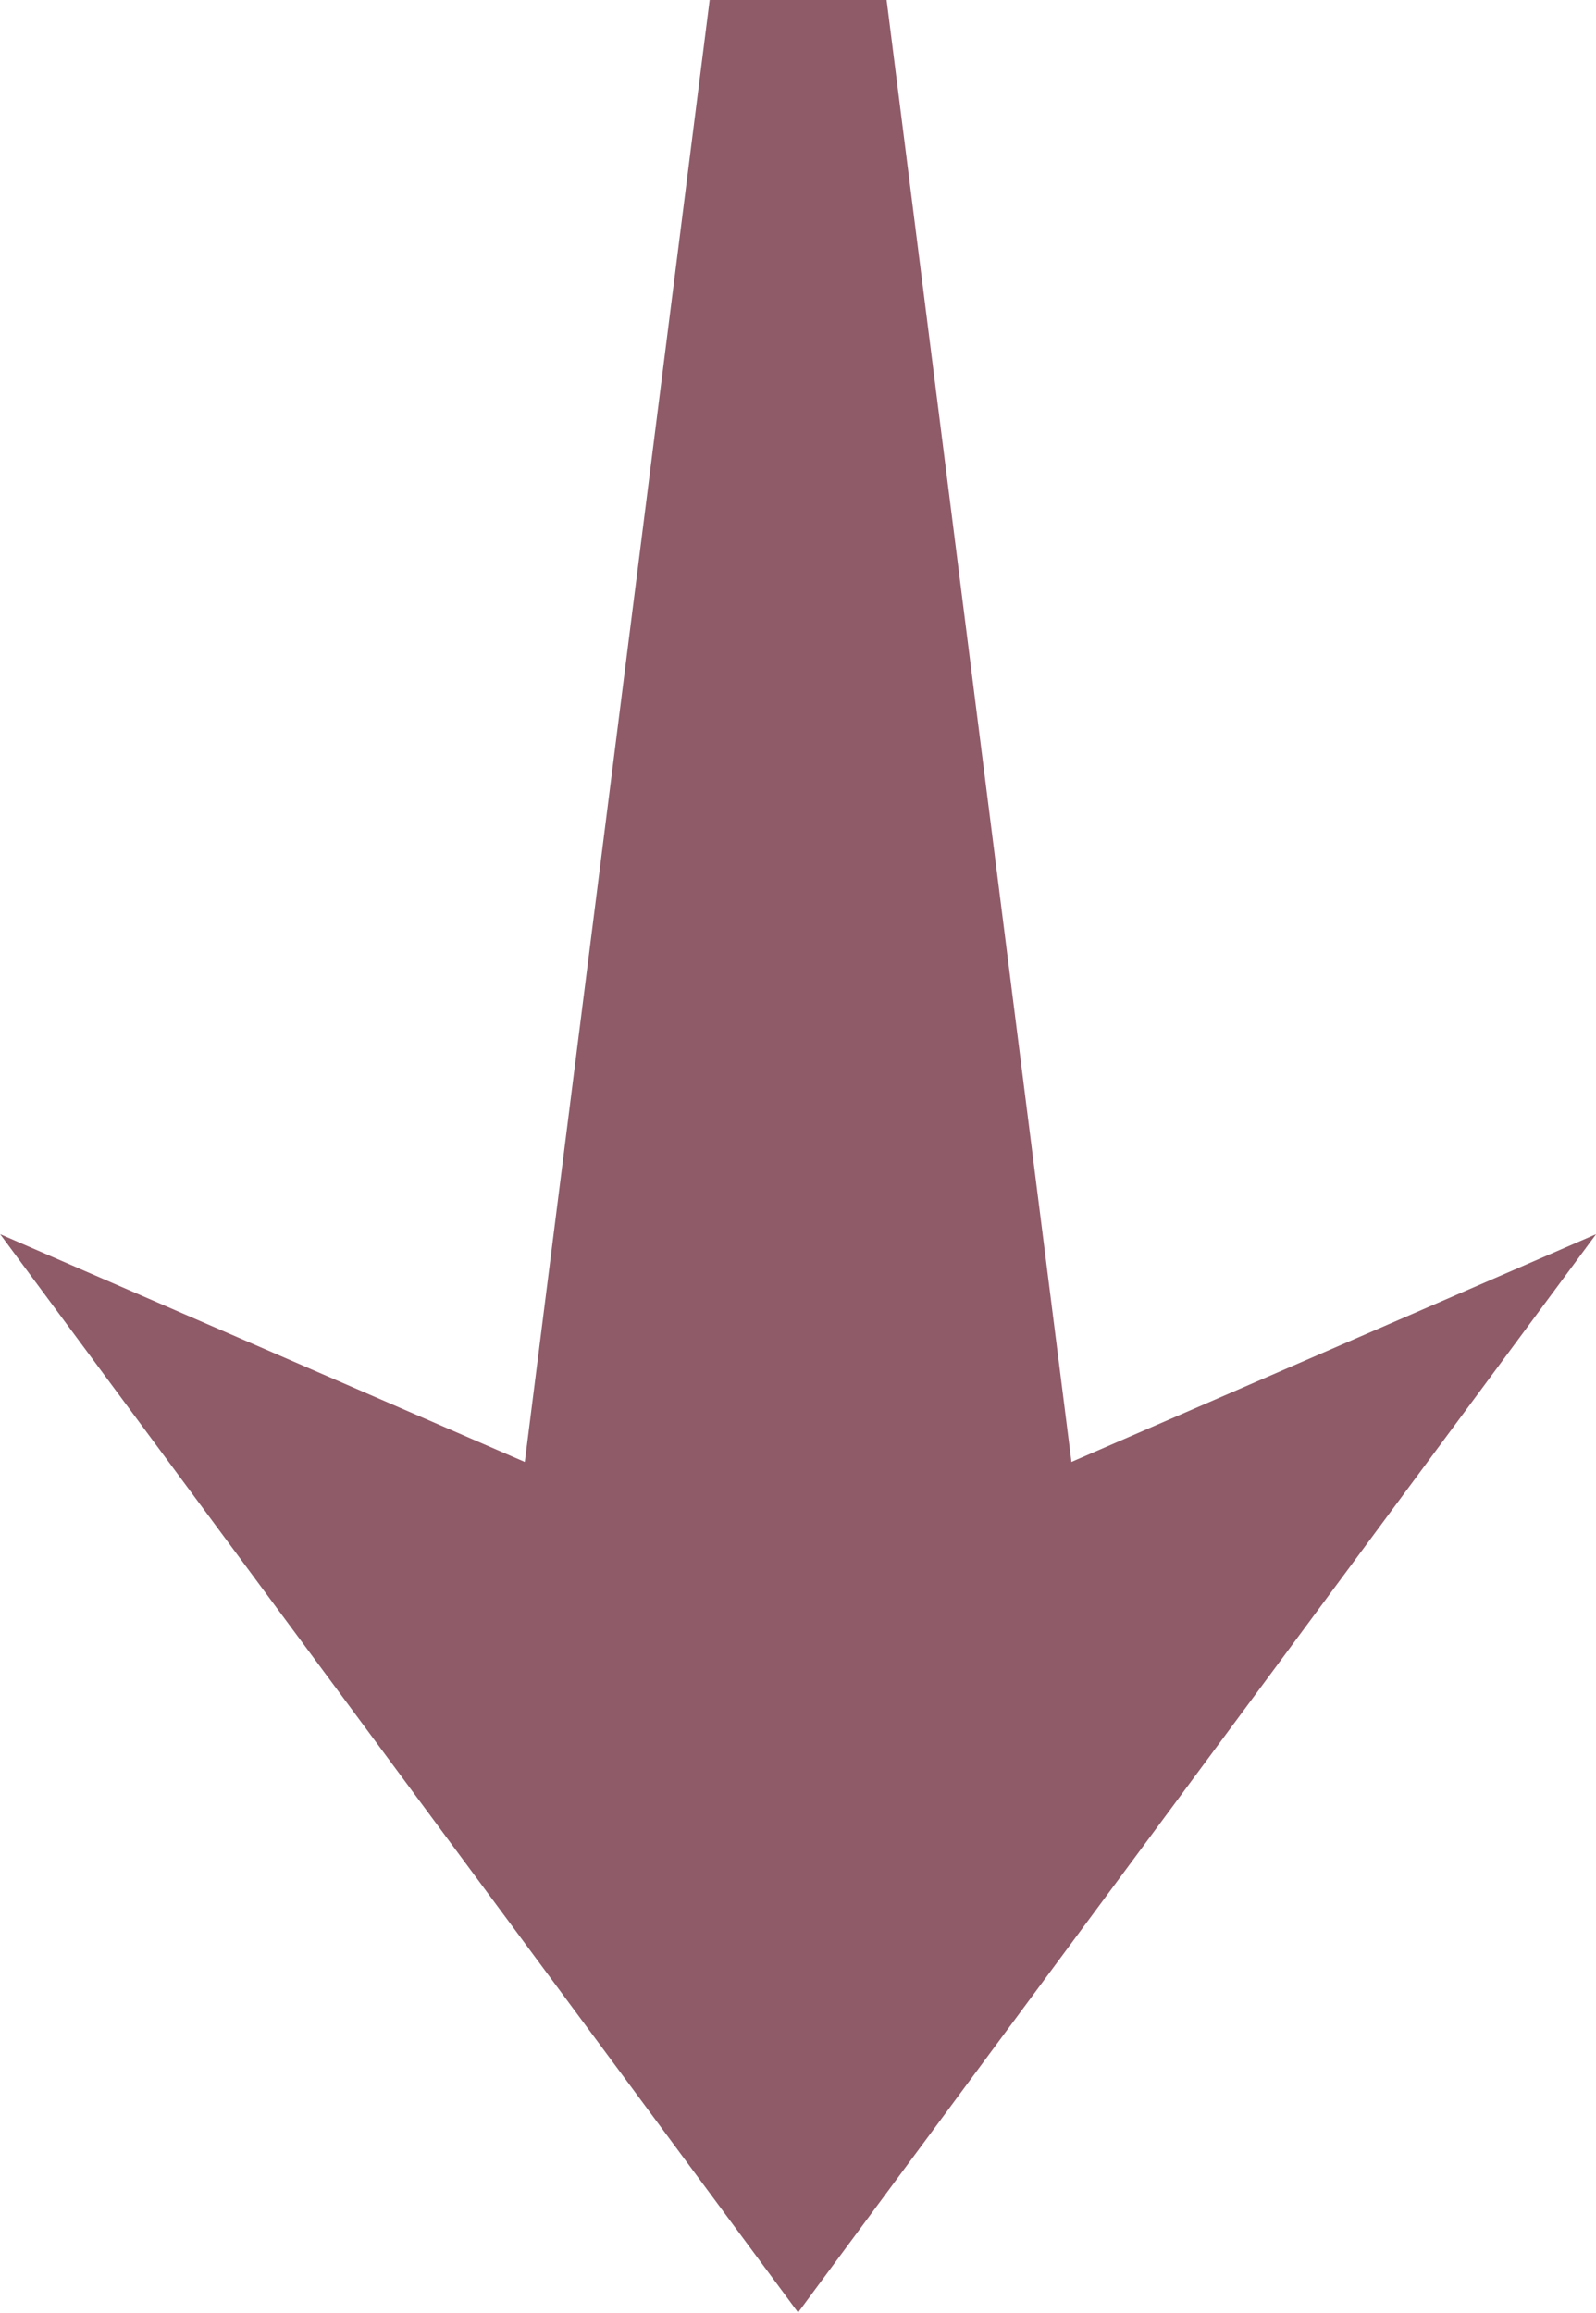
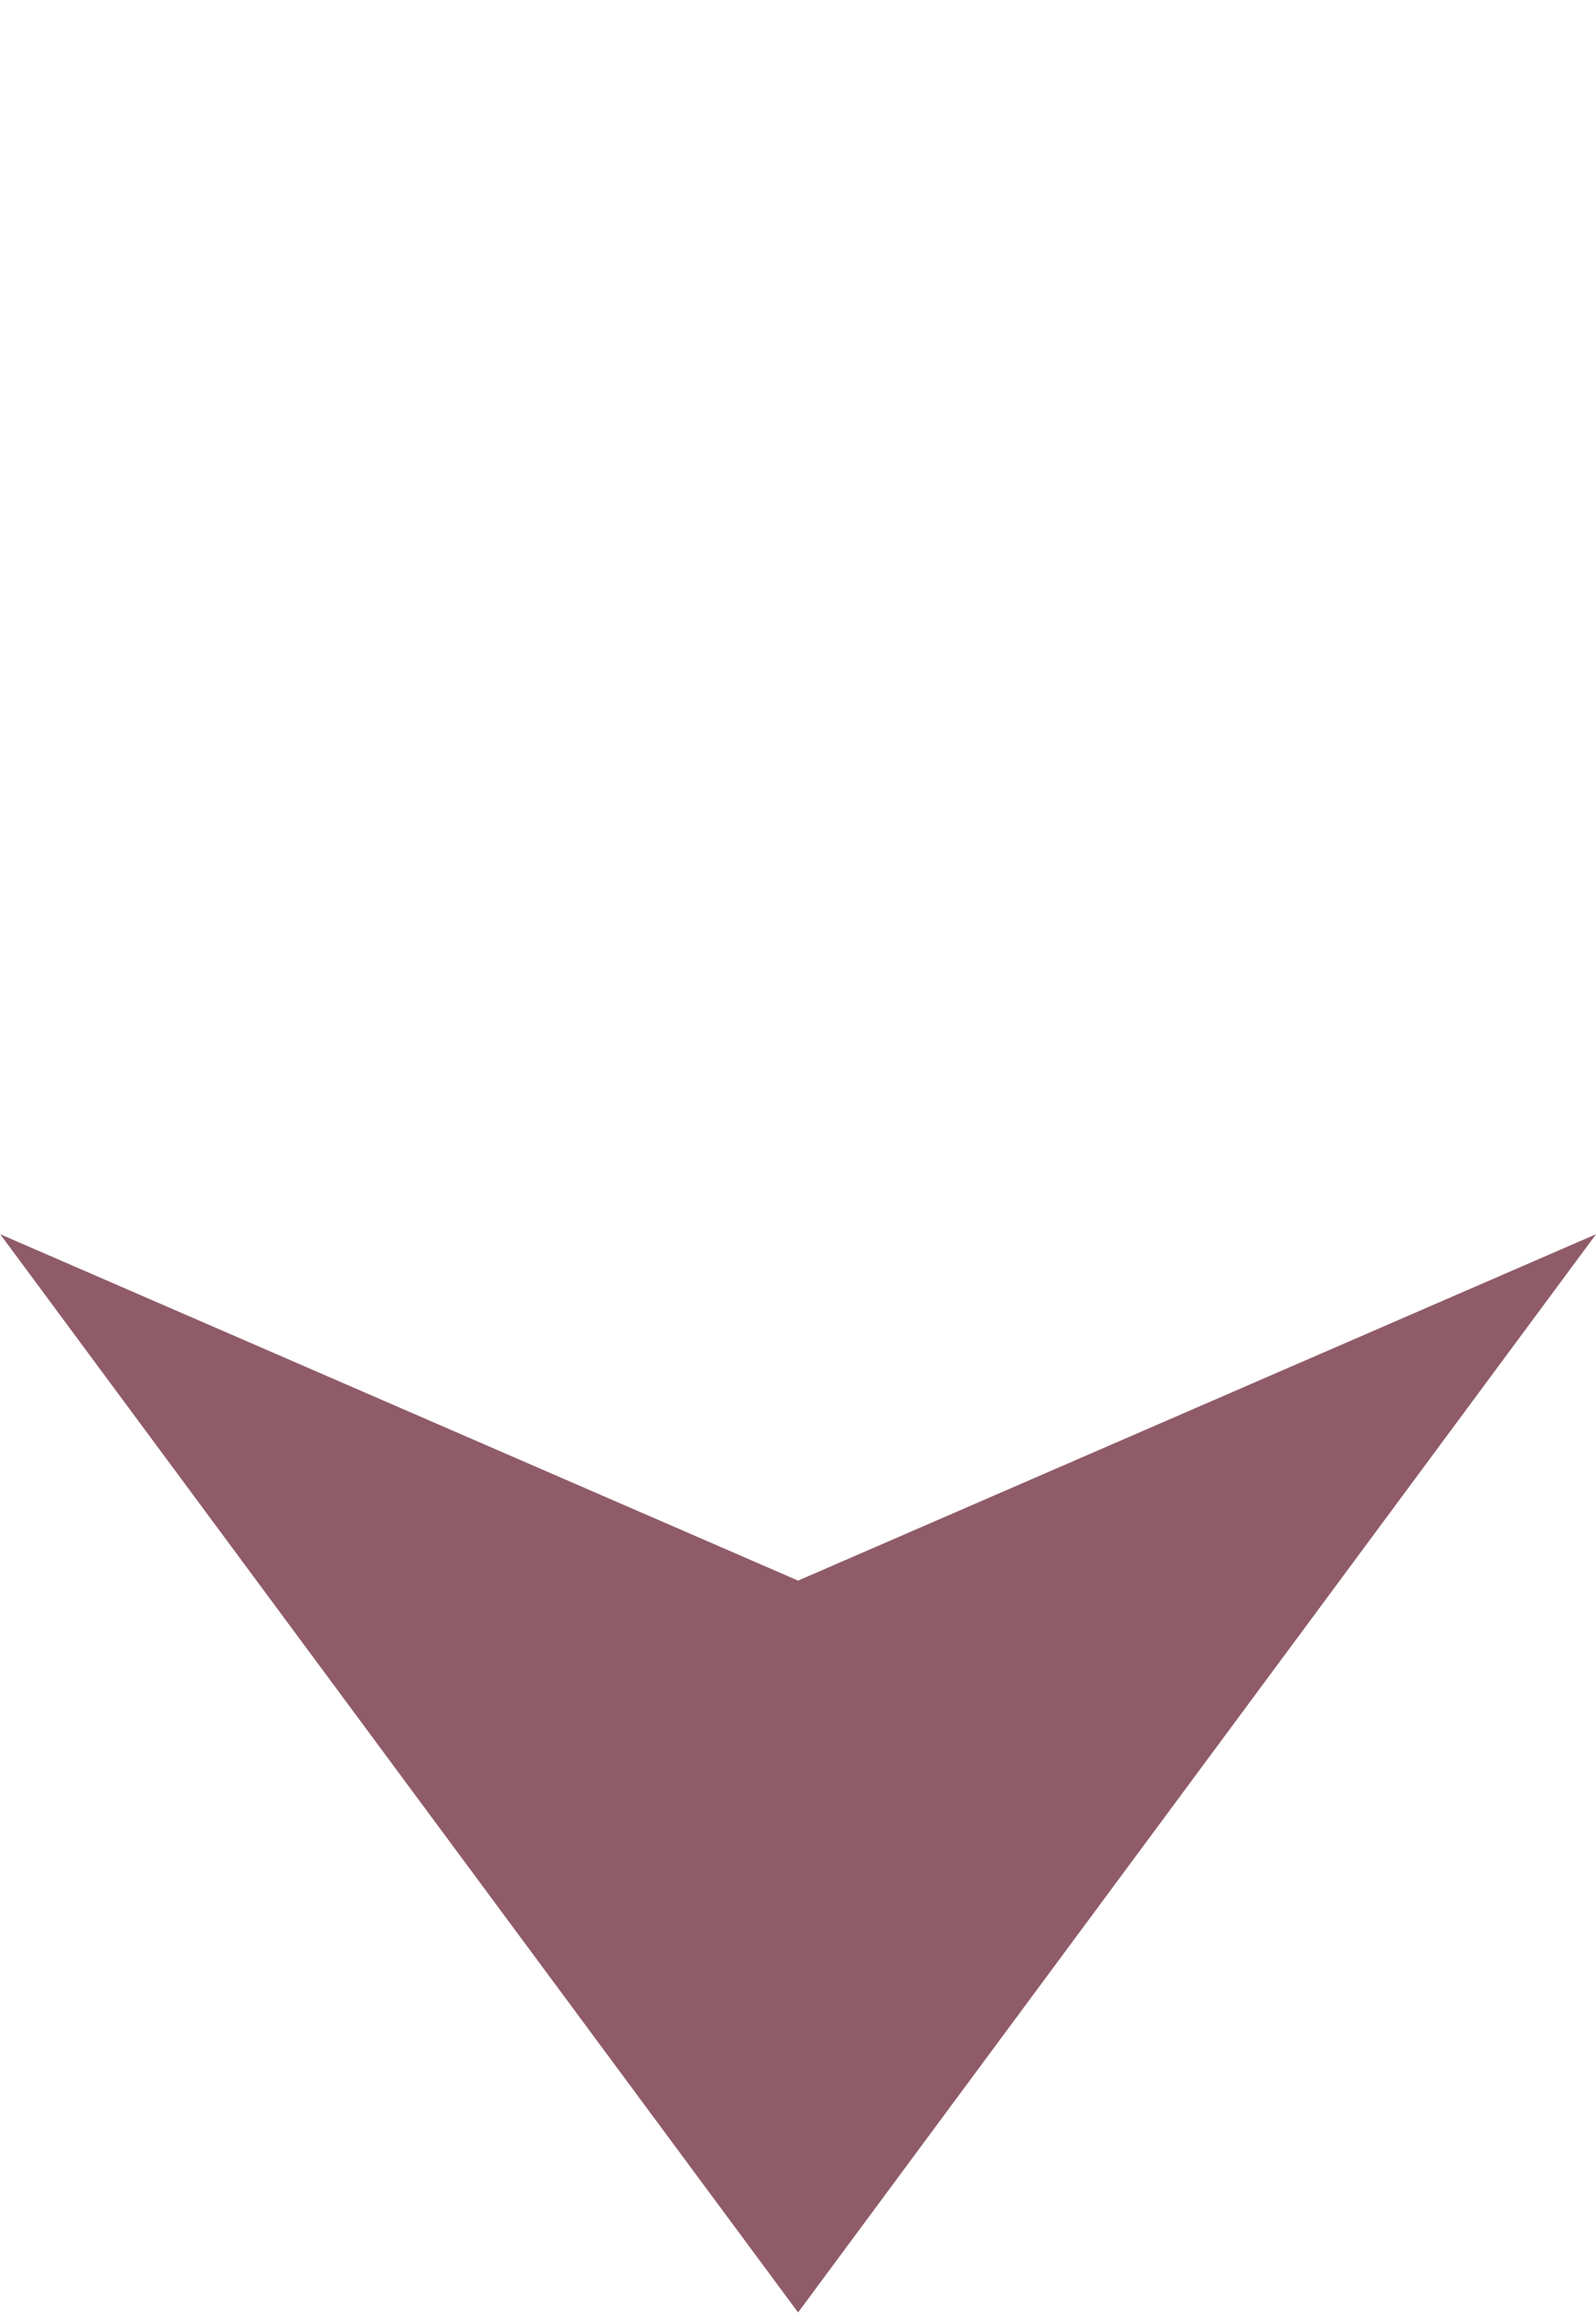
<svg xmlns="http://www.w3.org/2000/svg" fill="#000000" height="266.3" preserveAspectRatio="xMidYMid meet" version="1.1" viewBox="127.0 79.5 183.8 266.3" width="183.8" zoomAndPan="magnify">
  <g fill="#8f5b69" id="change1_1">
    <path d="m310.81 221.59l-91.9 124.14-91.89-124.14 91.89 39.88 91.9-39.88" fill="inherit" />
-     <path d="m252.74 266.36h-67.65l23.64-186.89 20.37 0.003 23.64 186.89" fill="inherit" />
  </g>
</svg>